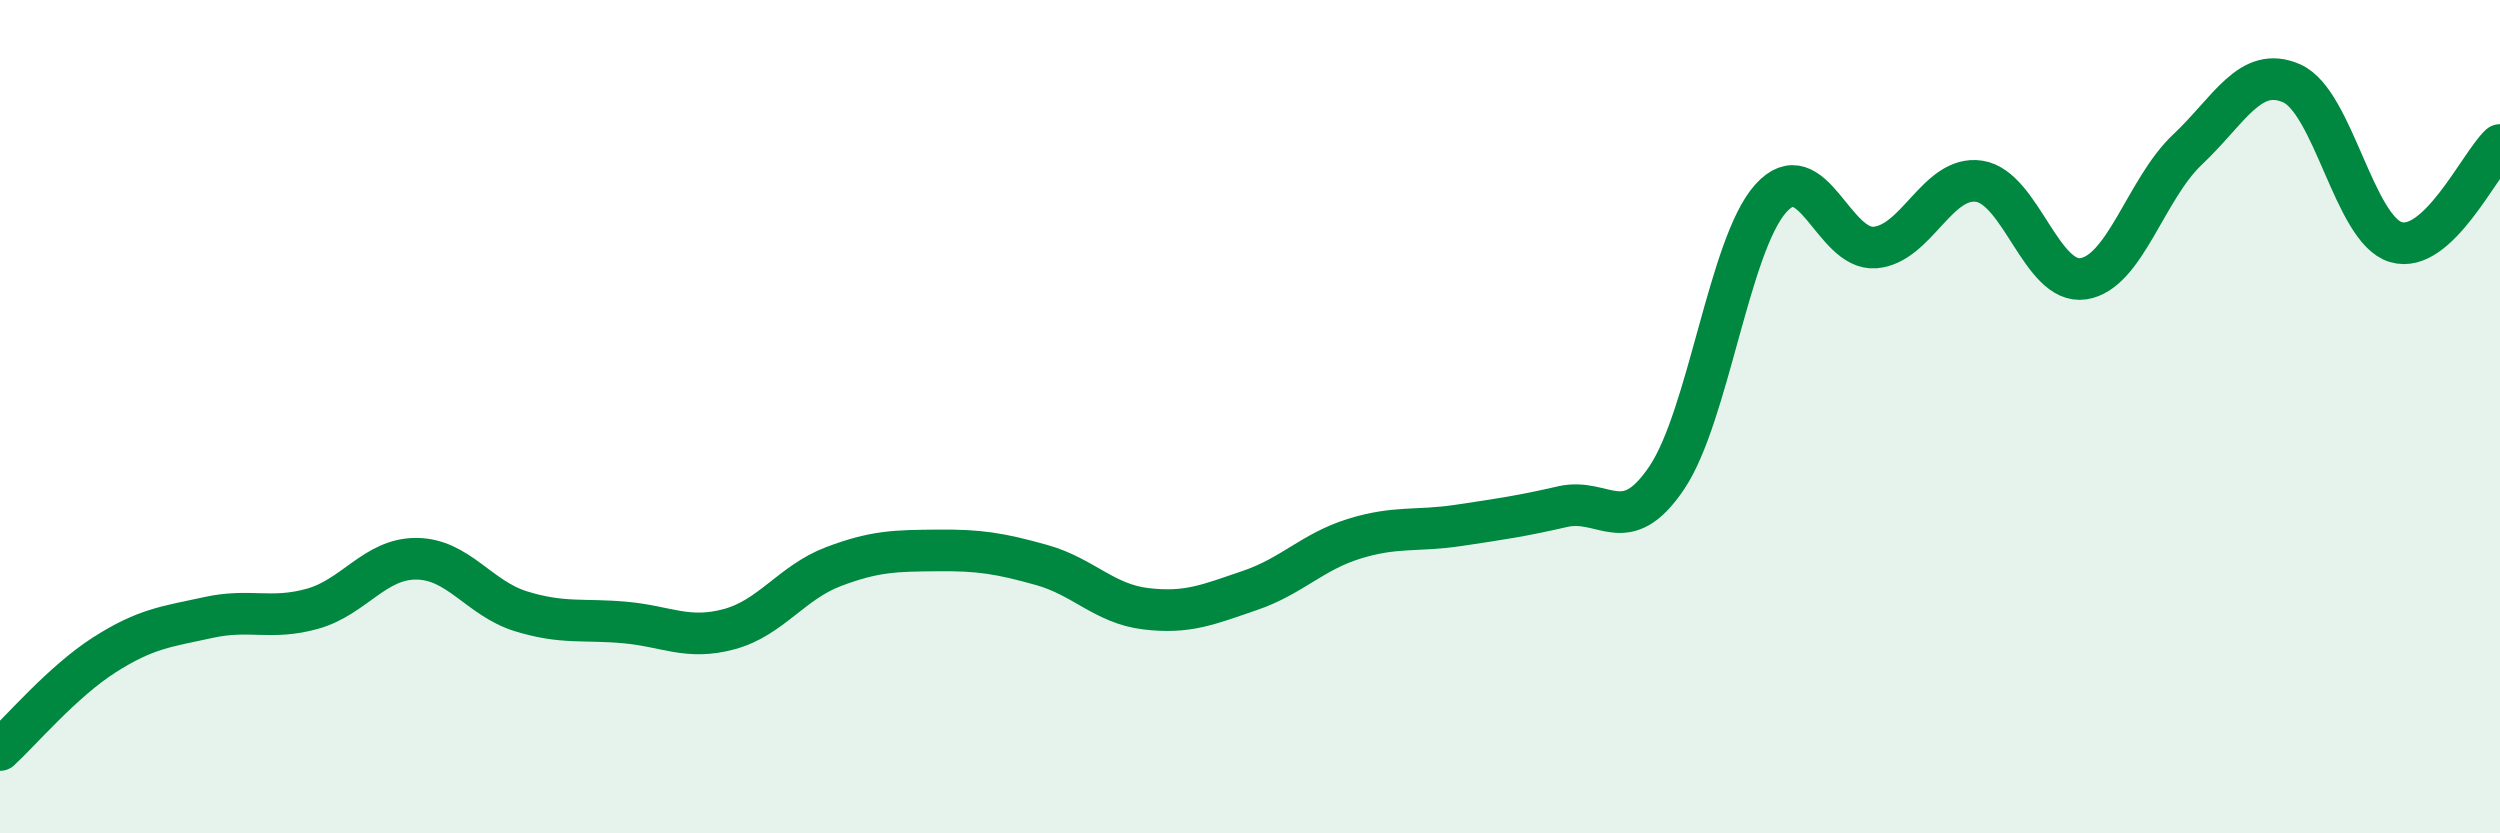
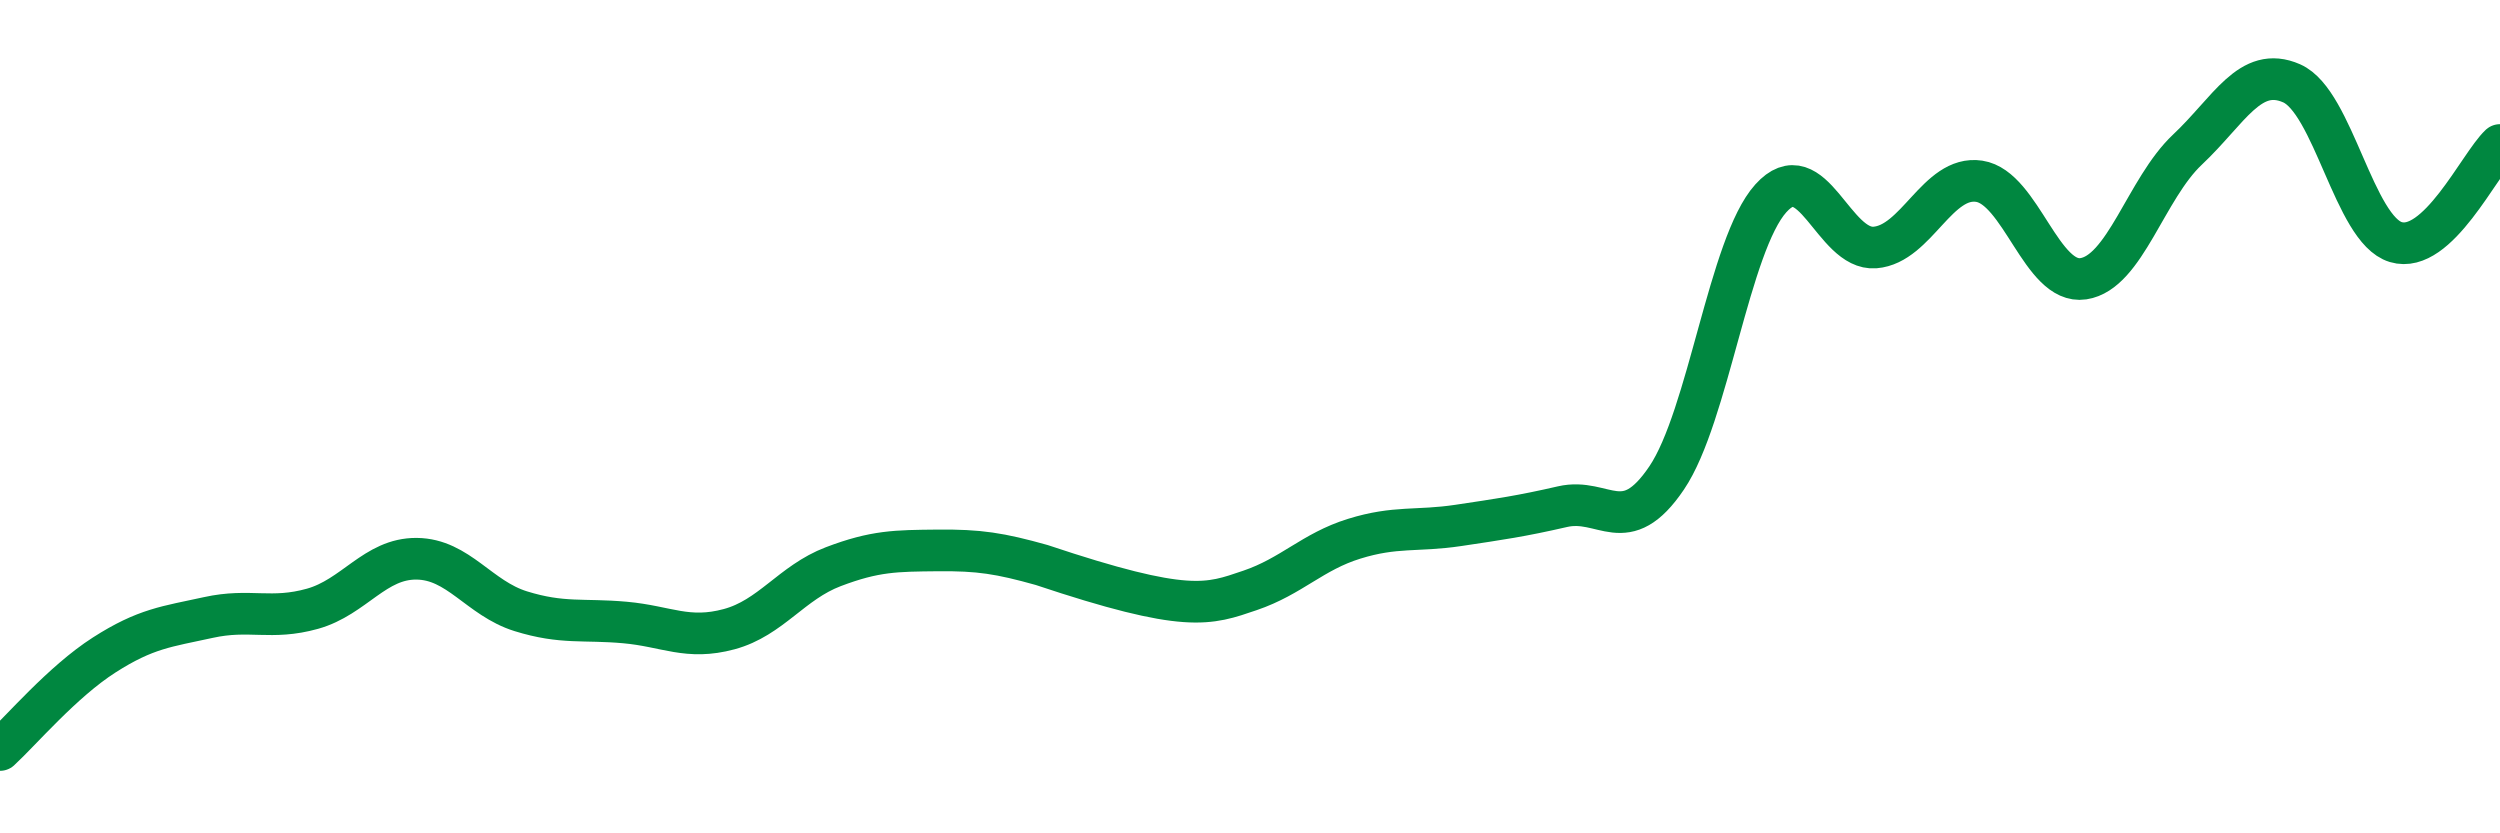
<svg xmlns="http://www.w3.org/2000/svg" width="60" height="20" viewBox="0 0 60 20">
-   <path d="M 0,18 C 0.5,17.54 1.5,16.36 2.5,15.72 C 3.5,15.08 4,15.04 5,14.82 C 6,14.6 6.5,14.89 7.5,14.61 C 8.5,14.33 9,13.4 10,13.41 C 11,13.42 11.5,14.36 12.5,14.67 C 13.5,14.98 14,14.85 15,14.94 C 16,15.03 16.5,15.37 17.5,15.1 C 18.5,14.83 19,13.98 20,13.6 C 21,13.22 21.5,13.22 22.5,13.21 C 23.5,13.2 24,13.28 25,13.56 C 26,13.84 26.5,14.49 27.5,14.61 C 28.5,14.73 29,14.51 30,14.17 C 31,13.83 31.5,13.24 32.5,12.93 C 33.5,12.62 34,12.76 35,12.61 C 36,12.46 36.5,12.39 37.5,12.16 C 38.5,11.93 39,12.95 40,11.47 C 41,9.99 41.5,5.87 42.5,4.76 C 43.5,3.65 44,6.02 45,5.94 C 46,5.86 46.5,4.2 47.5,4.35 C 48.5,4.5 49,6.84 50,6.69 C 51,6.54 51.5,4.53 52.5,3.59 C 53.5,2.65 54,1.56 55,2 C 56,2.44 56.5,5.51 57.5,5.81 C 58.5,6.11 59.5,3.95 60,3.48L60 20L0 20Z" fill="#008740" opacity="0.1" stroke-linecap="round" stroke-linejoin="round" />
-   <path d="M 0,18 C 0.5,17.54 1.5,16.36 2.5,15.72 C 3.5,15.08 4,15.04 5,14.82 C 6,14.6 6.5,14.89 7.5,14.61 C 8.5,14.33 9,13.4 10,13.41 C 11,13.42 11.5,14.36 12.5,14.67 C 13.5,14.98 14,14.85 15,14.94 C 16,15.03 16.5,15.37 17.5,15.1 C 18.5,14.83 19,13.98 20,13.6 C 21,13.22 21.5,13.22 22.5,13.21 C 23.5,13.2 24,13.28 25,13.56 C 26,13.84 26.5,14.49 27.5,14.61 C 28.5,14.73 29,14.51 30,14.17 C 31,13.83 31.5,13.24 32.5,12.93 C 33.5,12.62 34,12.76 35,12.61 C 36,12.46 36.5,12.39 37.5,12.16 C 38.5,11.93 39,12.95 40,11.47 C 41,9.99 41.5,5.87 42.5,4.76 C 43.5,3.65 44,6.02 45,5.94 C 46,5.86 46.5,4.2 47.5,4.35 C 48.5,4.5 49,6.84 50,6.69 C 51,6.54 51.5,4.53 52.5,3.59 C 53.5,2.65 54,1.56 55,2 C 56,2.44 56.5,5.51 57.5,5.81 C 58.5,6.11 59.5,3.95 60,3.48" stroke="#008740" stroke-width="1" fill="none" stroke-linecap="round" stroke-linejoin="round" />
+   <path d="M 0,18 C 0.5,17.54 1.5,16.36 2.5,15.72 C 3.5,15.08 4,15.04 5,14.82 C 6,14.6 6.5,14.89 7.5,14.61 C 8.5,14.33 9,13.4 10,13.41 C 11,13.42 11.5,14.36 12.5,14.67 C 13.5,14.98 14,14.85 15,14.94 C 16,15.03 16.5,15.37 17.5,15.1 C 18.5,14.83 19,13.98 20,13.6 C 21,13.22 21.5,13.22 22.5,13.21 C 23.5,13.2 24,13.28 25,13.56 C 28.5,14.73 29,14.51 30,14.17 C 31,13.83 31.5,13.24 32.5,12.93 C 33.5,12.62 34,12.76 35,12.61 C 36,12.46 36.5,12.39 37.5,12.16 C 38.5,11.93 39,12.95 40,11.47 C 41,9.99 41.5,5.87 42.5,4.76 C 43.5,3.65 44,6.02 45,5.94 C 46,5.86 46.5,4.2 47.5,4.35 C 48.5,4.5 49,6.84 50,6.69 C 51,6.54 51.5,4.53 52.5,3.59 C 53.5,2.65 54,1.56 55,2 C 56,2.44 56.5,5.51 57.5,5.81 C 58.5,6.11 59.5,3.95 60,3.48" stroke="#008740" stroke-width="1" fill="none" stroke-linecap="round" stroke-linejoin="round" />
</svg>